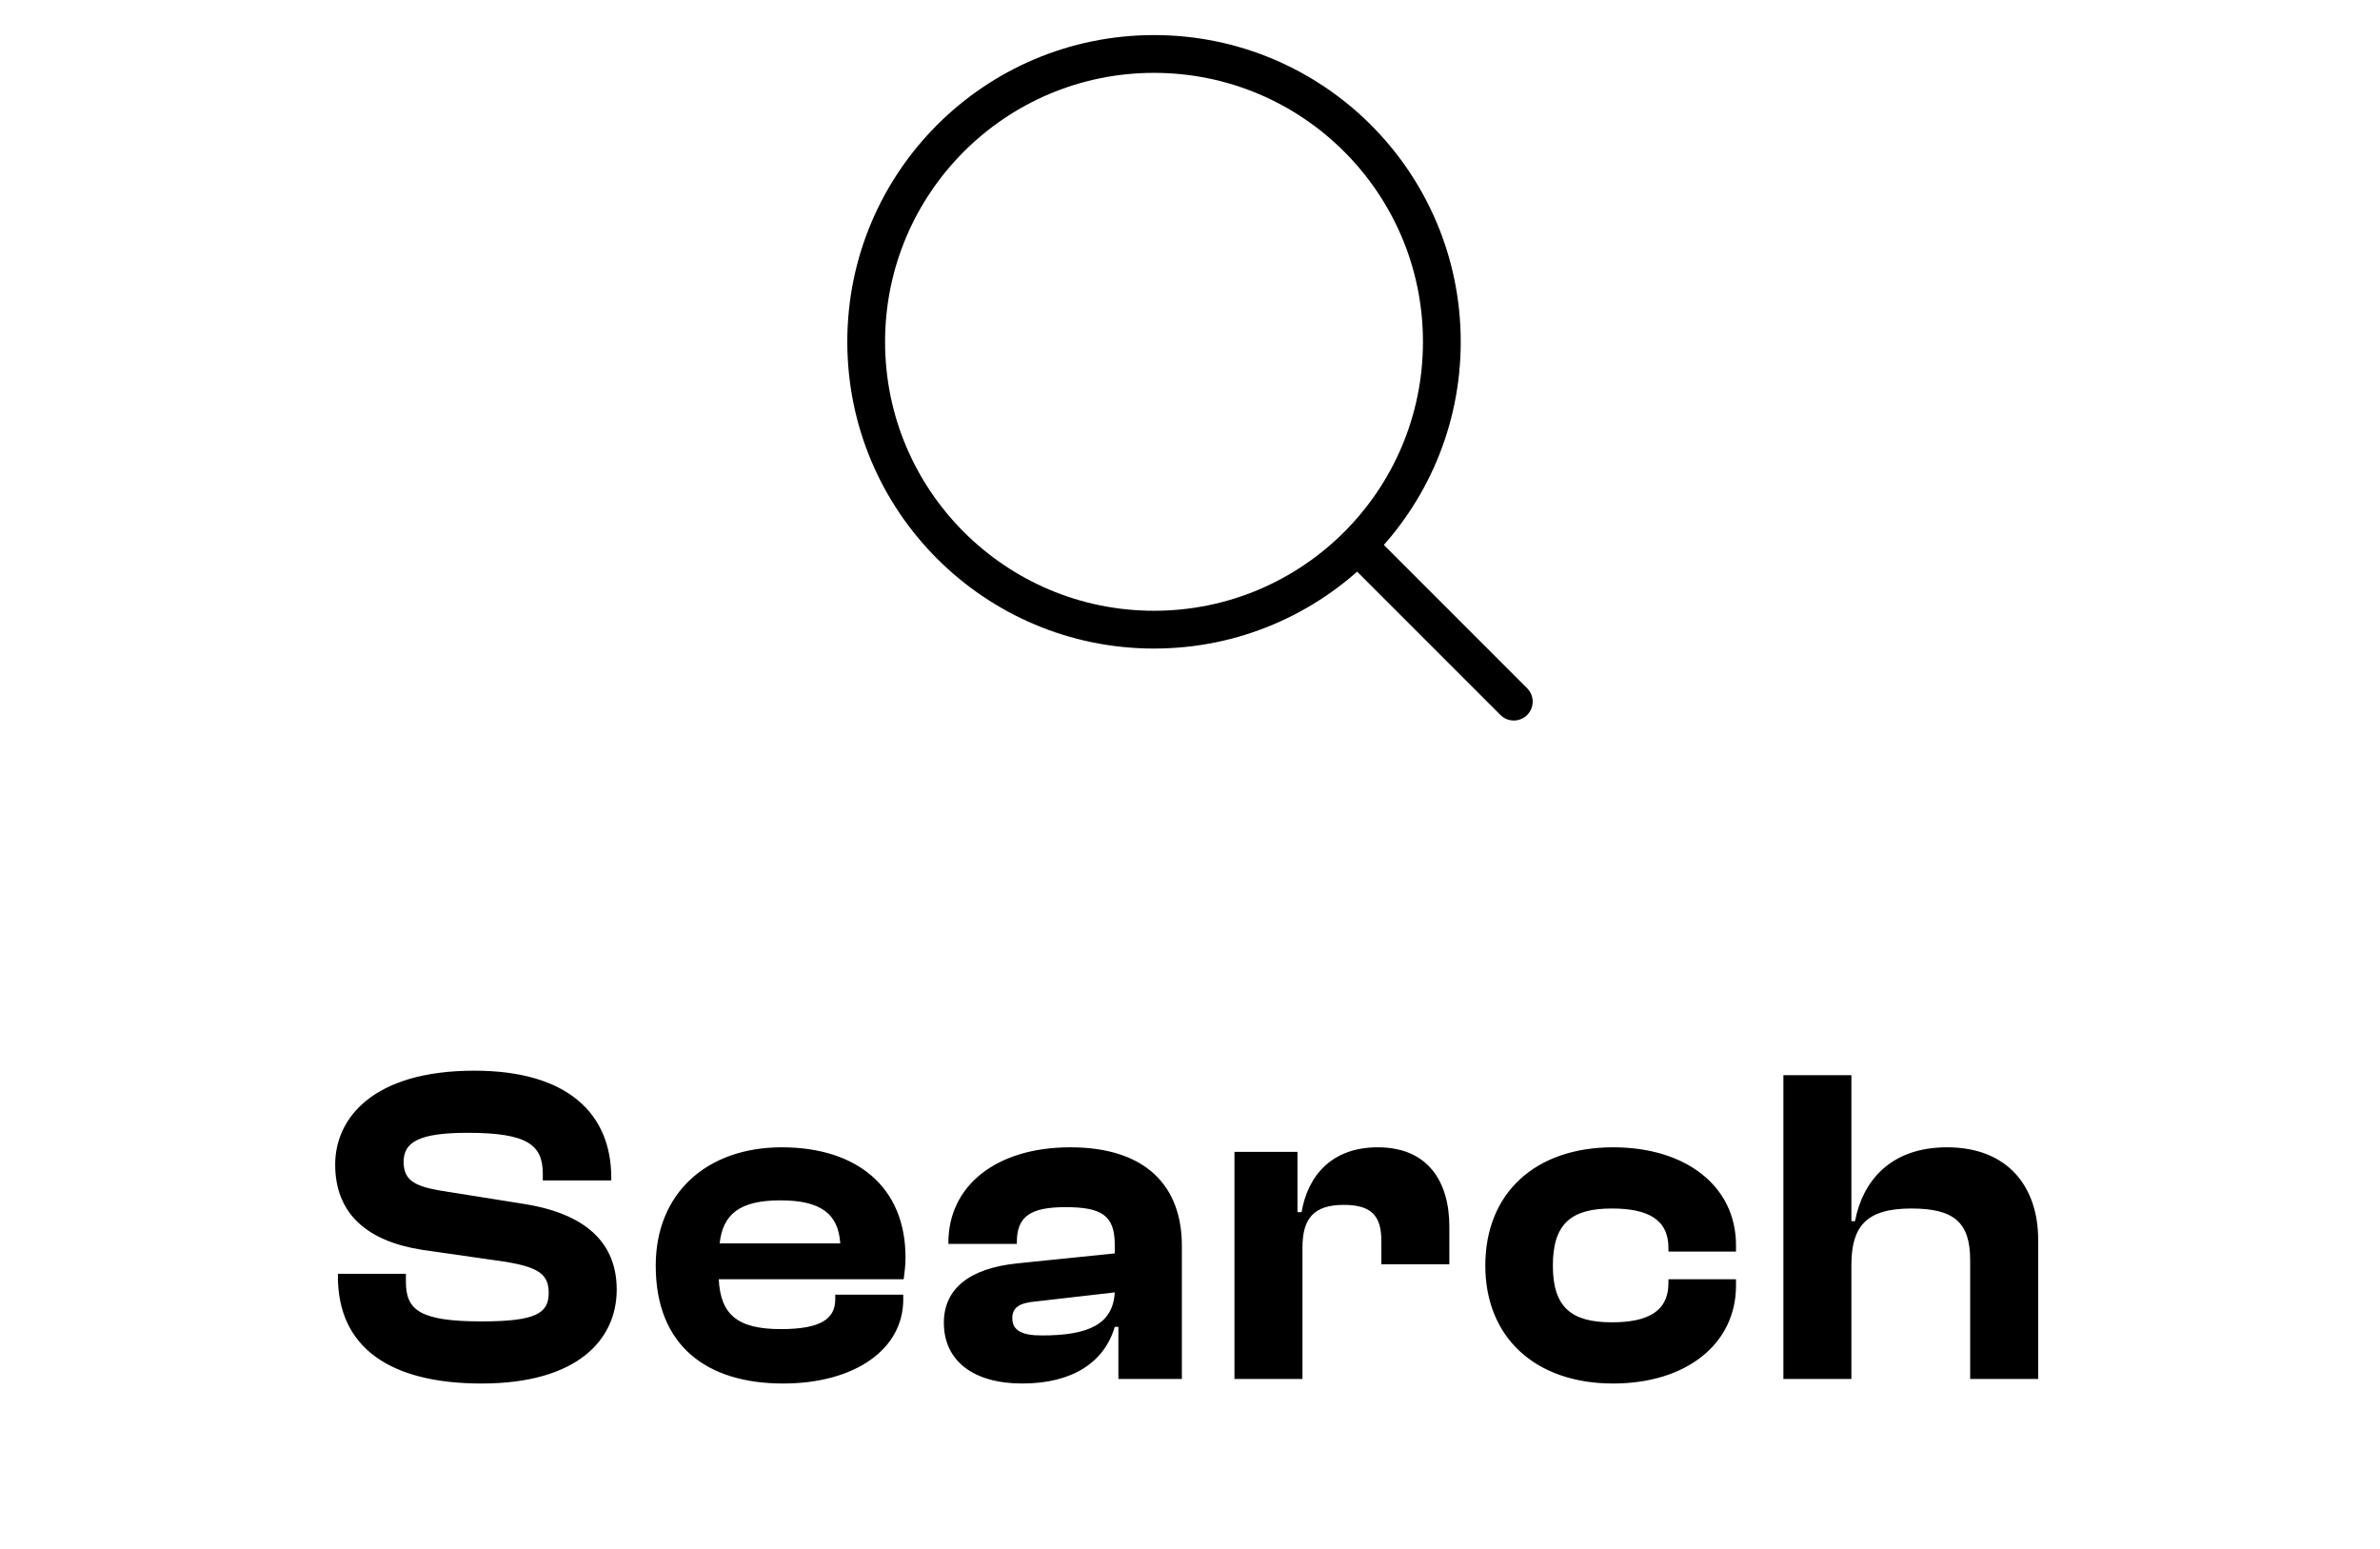
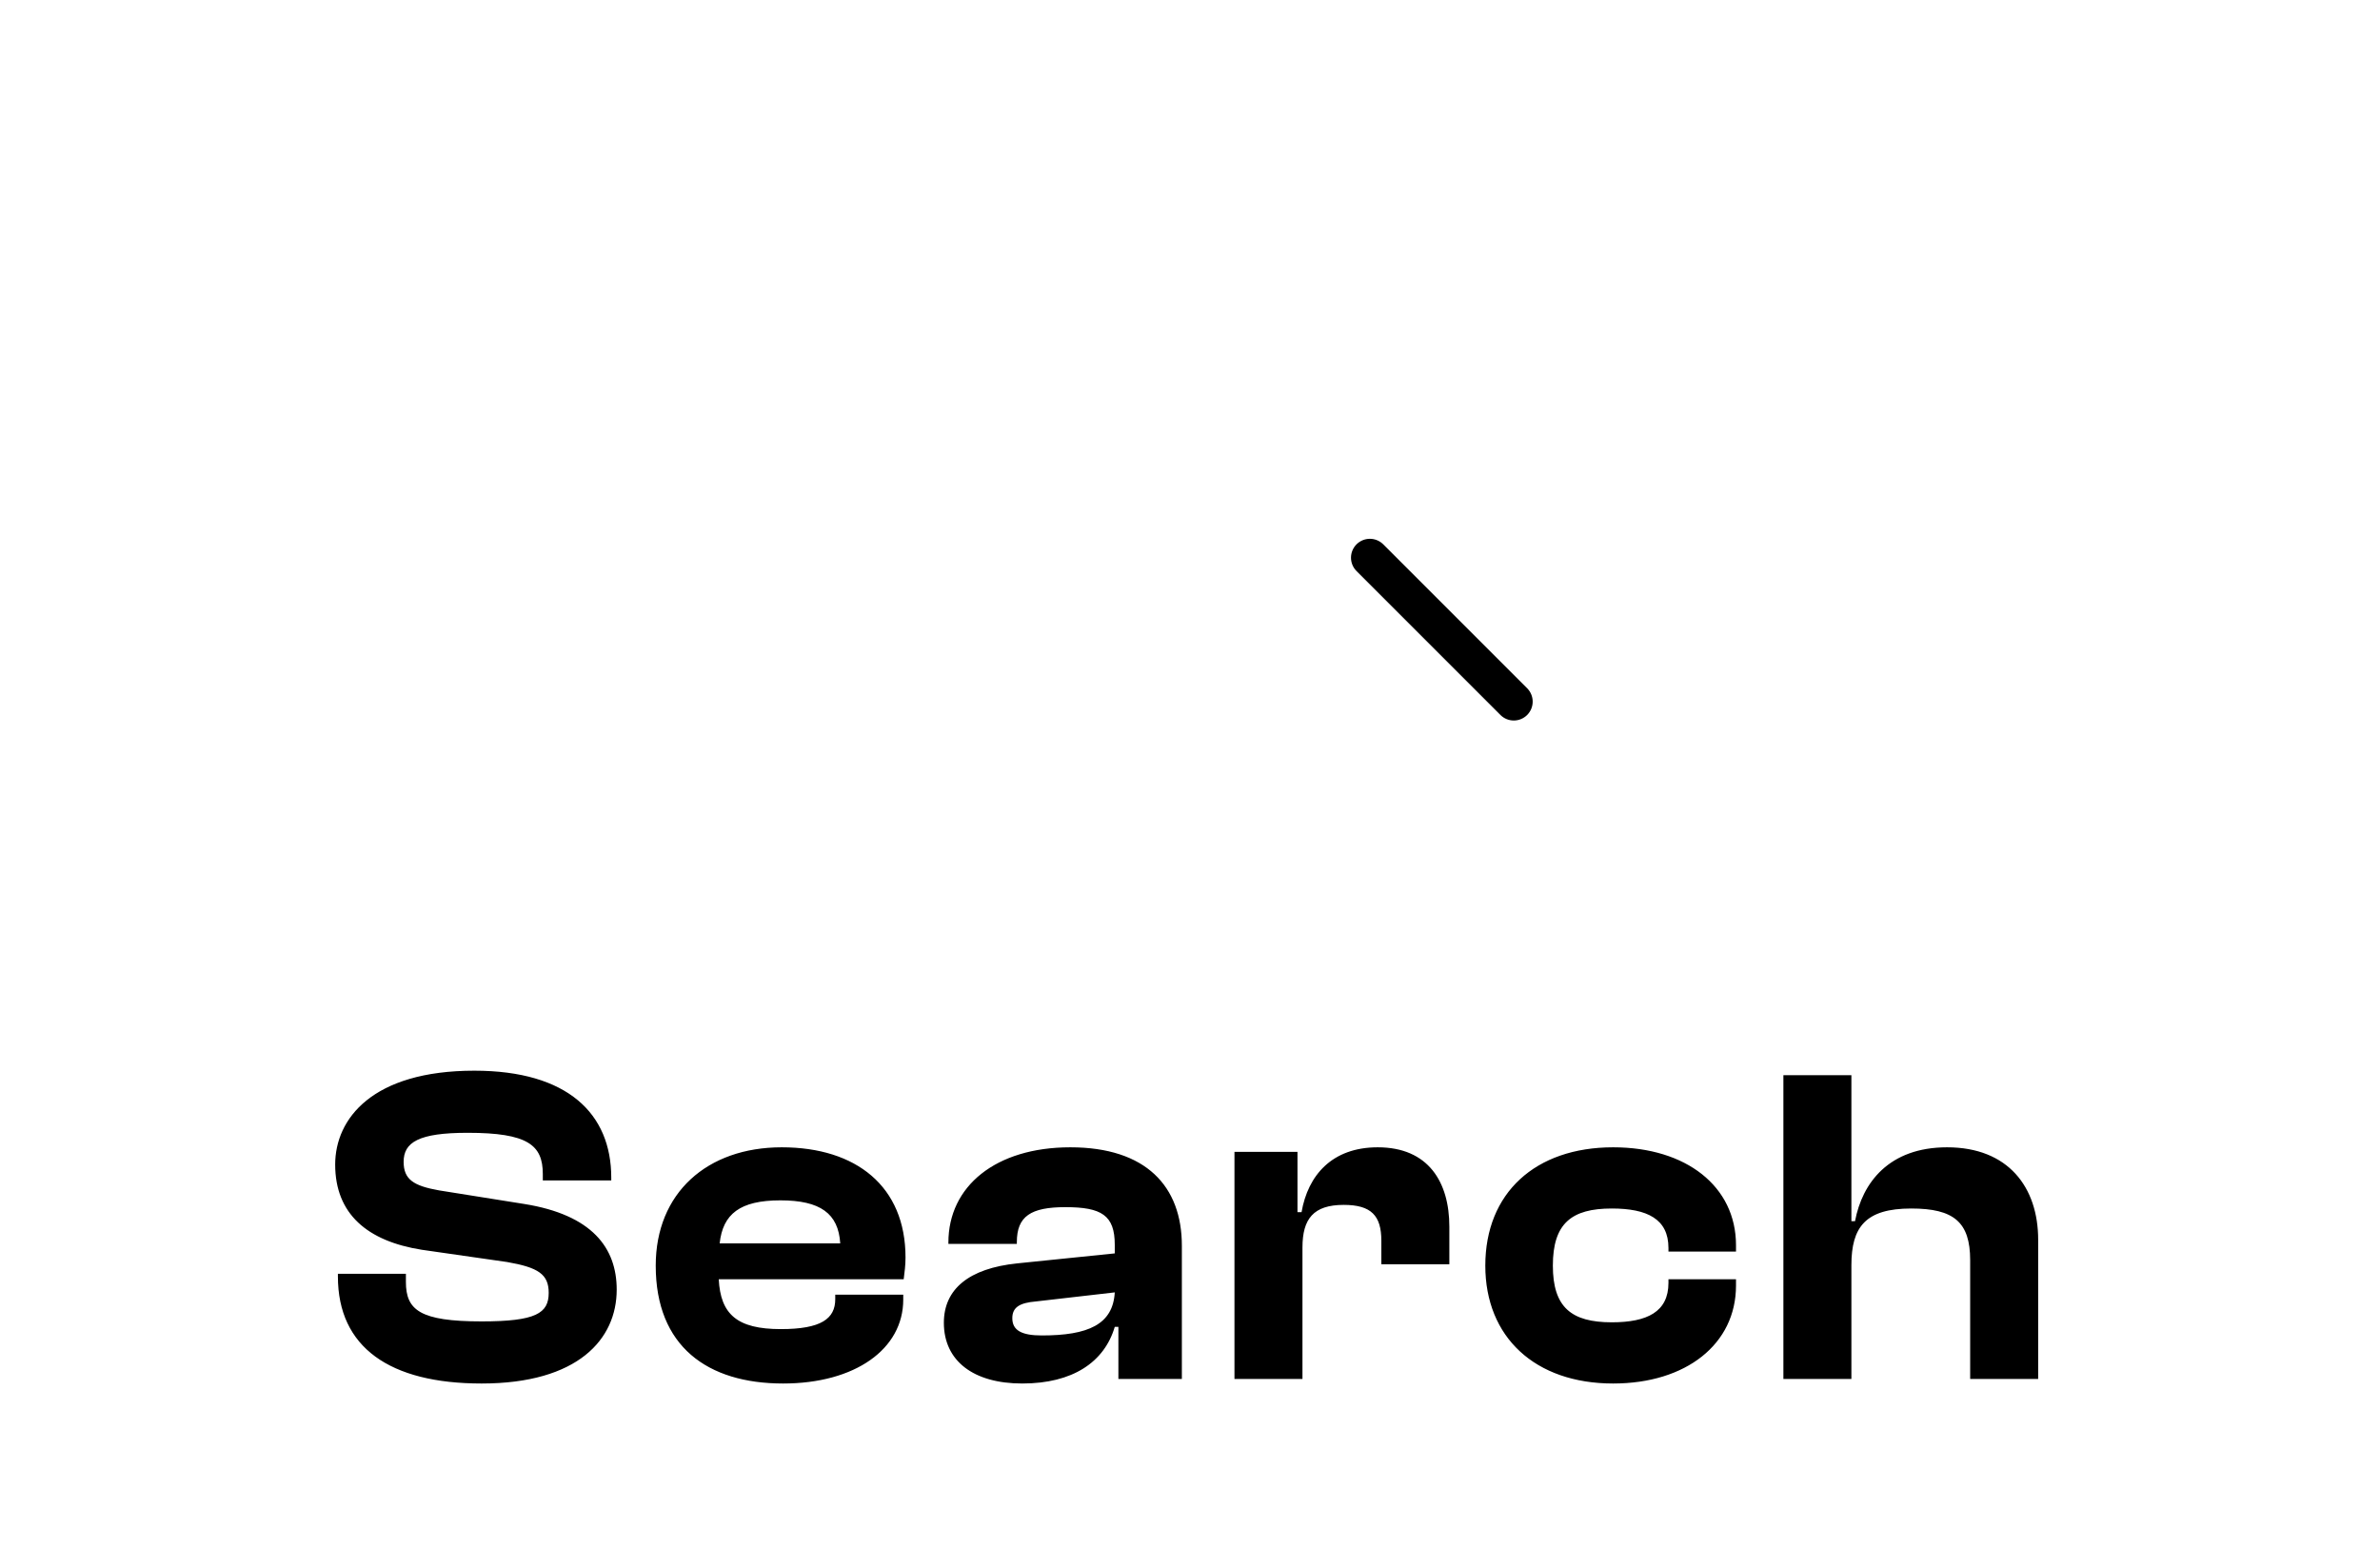
<svg xmlns="http://www.w3.org/2000/svg" width="126" height="82" viewBox="0 0 126 82" fill="none">
  <path d="M80.142 37.142L72.523 29.523" stroke="#000" stroke-width="2" stroke-miterlimit="10" stroke-linecap="round" stroke-linejoin="round" />
-   <path d="M61.095 33.333C69.511 33.333 76.333 26.511 76.333 18.095C76.333 9.679 69.511 2.857 61.095 2.857C52.679 2.857 45.857 9.679 45.857 18.095C45.857 26.511 52.679 33.333 61.095 33.333Z" stroke="#000" stroke-width="2" stroke-miterlimit="10" stroke-linecap="round" stroke-linejoin="round" />
  <path d="M25.497 73.24C20.625 73.24 17.889 71.32 17.889 67.576V67.432H21.489V67.864C21.489 69.352 22.233 69.952 25.497 69.952C28.377 69.952 29.049 69.52 29.049 68.44C29.049 67.456 28.497 67.096 26.841 66.808L22.329 66.16C19.449 65.704 17.745 64.264 17.745 61.648C17.745 59.224 19.713 56.68 25.113 56.68C30.057 56.68 32.361 58.96 32.361 62.344V62.488H28.737V62.152C28.737 60.616 27.945 59.968 24.753 59.968C22.161 59.968 21.369 60.472 21.369 61.504C21.369 62.44 21.897 62.776 23.241 63.016L27.753 63.736C31.353 64.312 32.649 66.064 32.649 68.272C32.649 70.888 30.609 73.24 25.497 73.24ZM41.459 73.24C37.451 73.24 34.715 71.272 34.715 67C34.715 63.16 37.427 60.736 41.387 60.736C45.323 60.736 47.939 62.8 47.939 66.568C47.939 67 47.891 67.312 47.843 67.72H38.051C38.147 69.568 39.011 70.36 41.339 70.36C43.475 70.36 44.219 69.808 44.219 68.776V68.536H47.819V68.8C47.819 71.416 45.275 73.24 41.459 73.24ZM41.315 63.544C39.179 63.544 38.267 64.264 38.099 65.824H44.483C44.387 64.24 43.427 63.544 41.315 63.544ZM54.121 73.24C51.529 73.24 49.969 72.04 49.969 70.024C49.969 68.248 51.289 67.144 53.857 66.88L59.017 66.352V65.896C59.017 64.336 58.321 63.904 56.401 63.904C54.577 63.904 53.833 64.384 53.833 65.752V65.848H50.209V65.776C50.209 62.8 52.705 60.736 56.665 60.736C60.673 60.736 62.569 62.8 62.569 65.944V73H59.209V70.24H59.017C58.465 72.112 56.785 73.24 54.121 73.24ZM53.593 69.784C53.593 70.432 54.097 70.696 55.153 70.696C57.601 70.696 58.921 70.12 59.017 68.416L54.841 68.896C53.977 68.968 53.593 69.208 53.593 69.784ZM68.954 73H65.354V60.976H68.69V64.168H68.906C69.242 62.224 70.514 60.736 72.938 60.736C75.626 60.736 76.73 62.584 76.73 64.936V66.928H73.13V65.68C73.13 64.36 72.602 63.784 71.138 63.784C69.53 63.784 68.954 64.528 68.954 66.04V73ZM85.402 73.24C81.274 73.24 78.634 70.792 78.634 67C78.634 63.16 81.274 60.736 85.402 60.736C89.266 60.736 91.906 62.8 91.906 65.92V66.256H88.33V66.064C88.33 64.528 87.202 63.976 85.33 63.976C83.194 63.976 82.21 64.768 82.21 67C82.21 69.208 83.194 70 85.33 70C87.202 70 88.33 69.448 88.33 67.912V67.72H91.906V68.056C91.906 71.152 89.266 73.24 85.402 73.24ZM98.015 73H94.415V56.92H98.015V64.648H98.207C98.591 62.608 100.007 60.736 103.079 60.736C106.319 60.736 107.903 62.848 107.903 65.632V73H104.303V66.712C104.303 64.696 103.439 63.976 101.183 63.976C98.759 63.976 98.015 64.96 98.015 66.976V73Z" fill="#000" />
</svg>